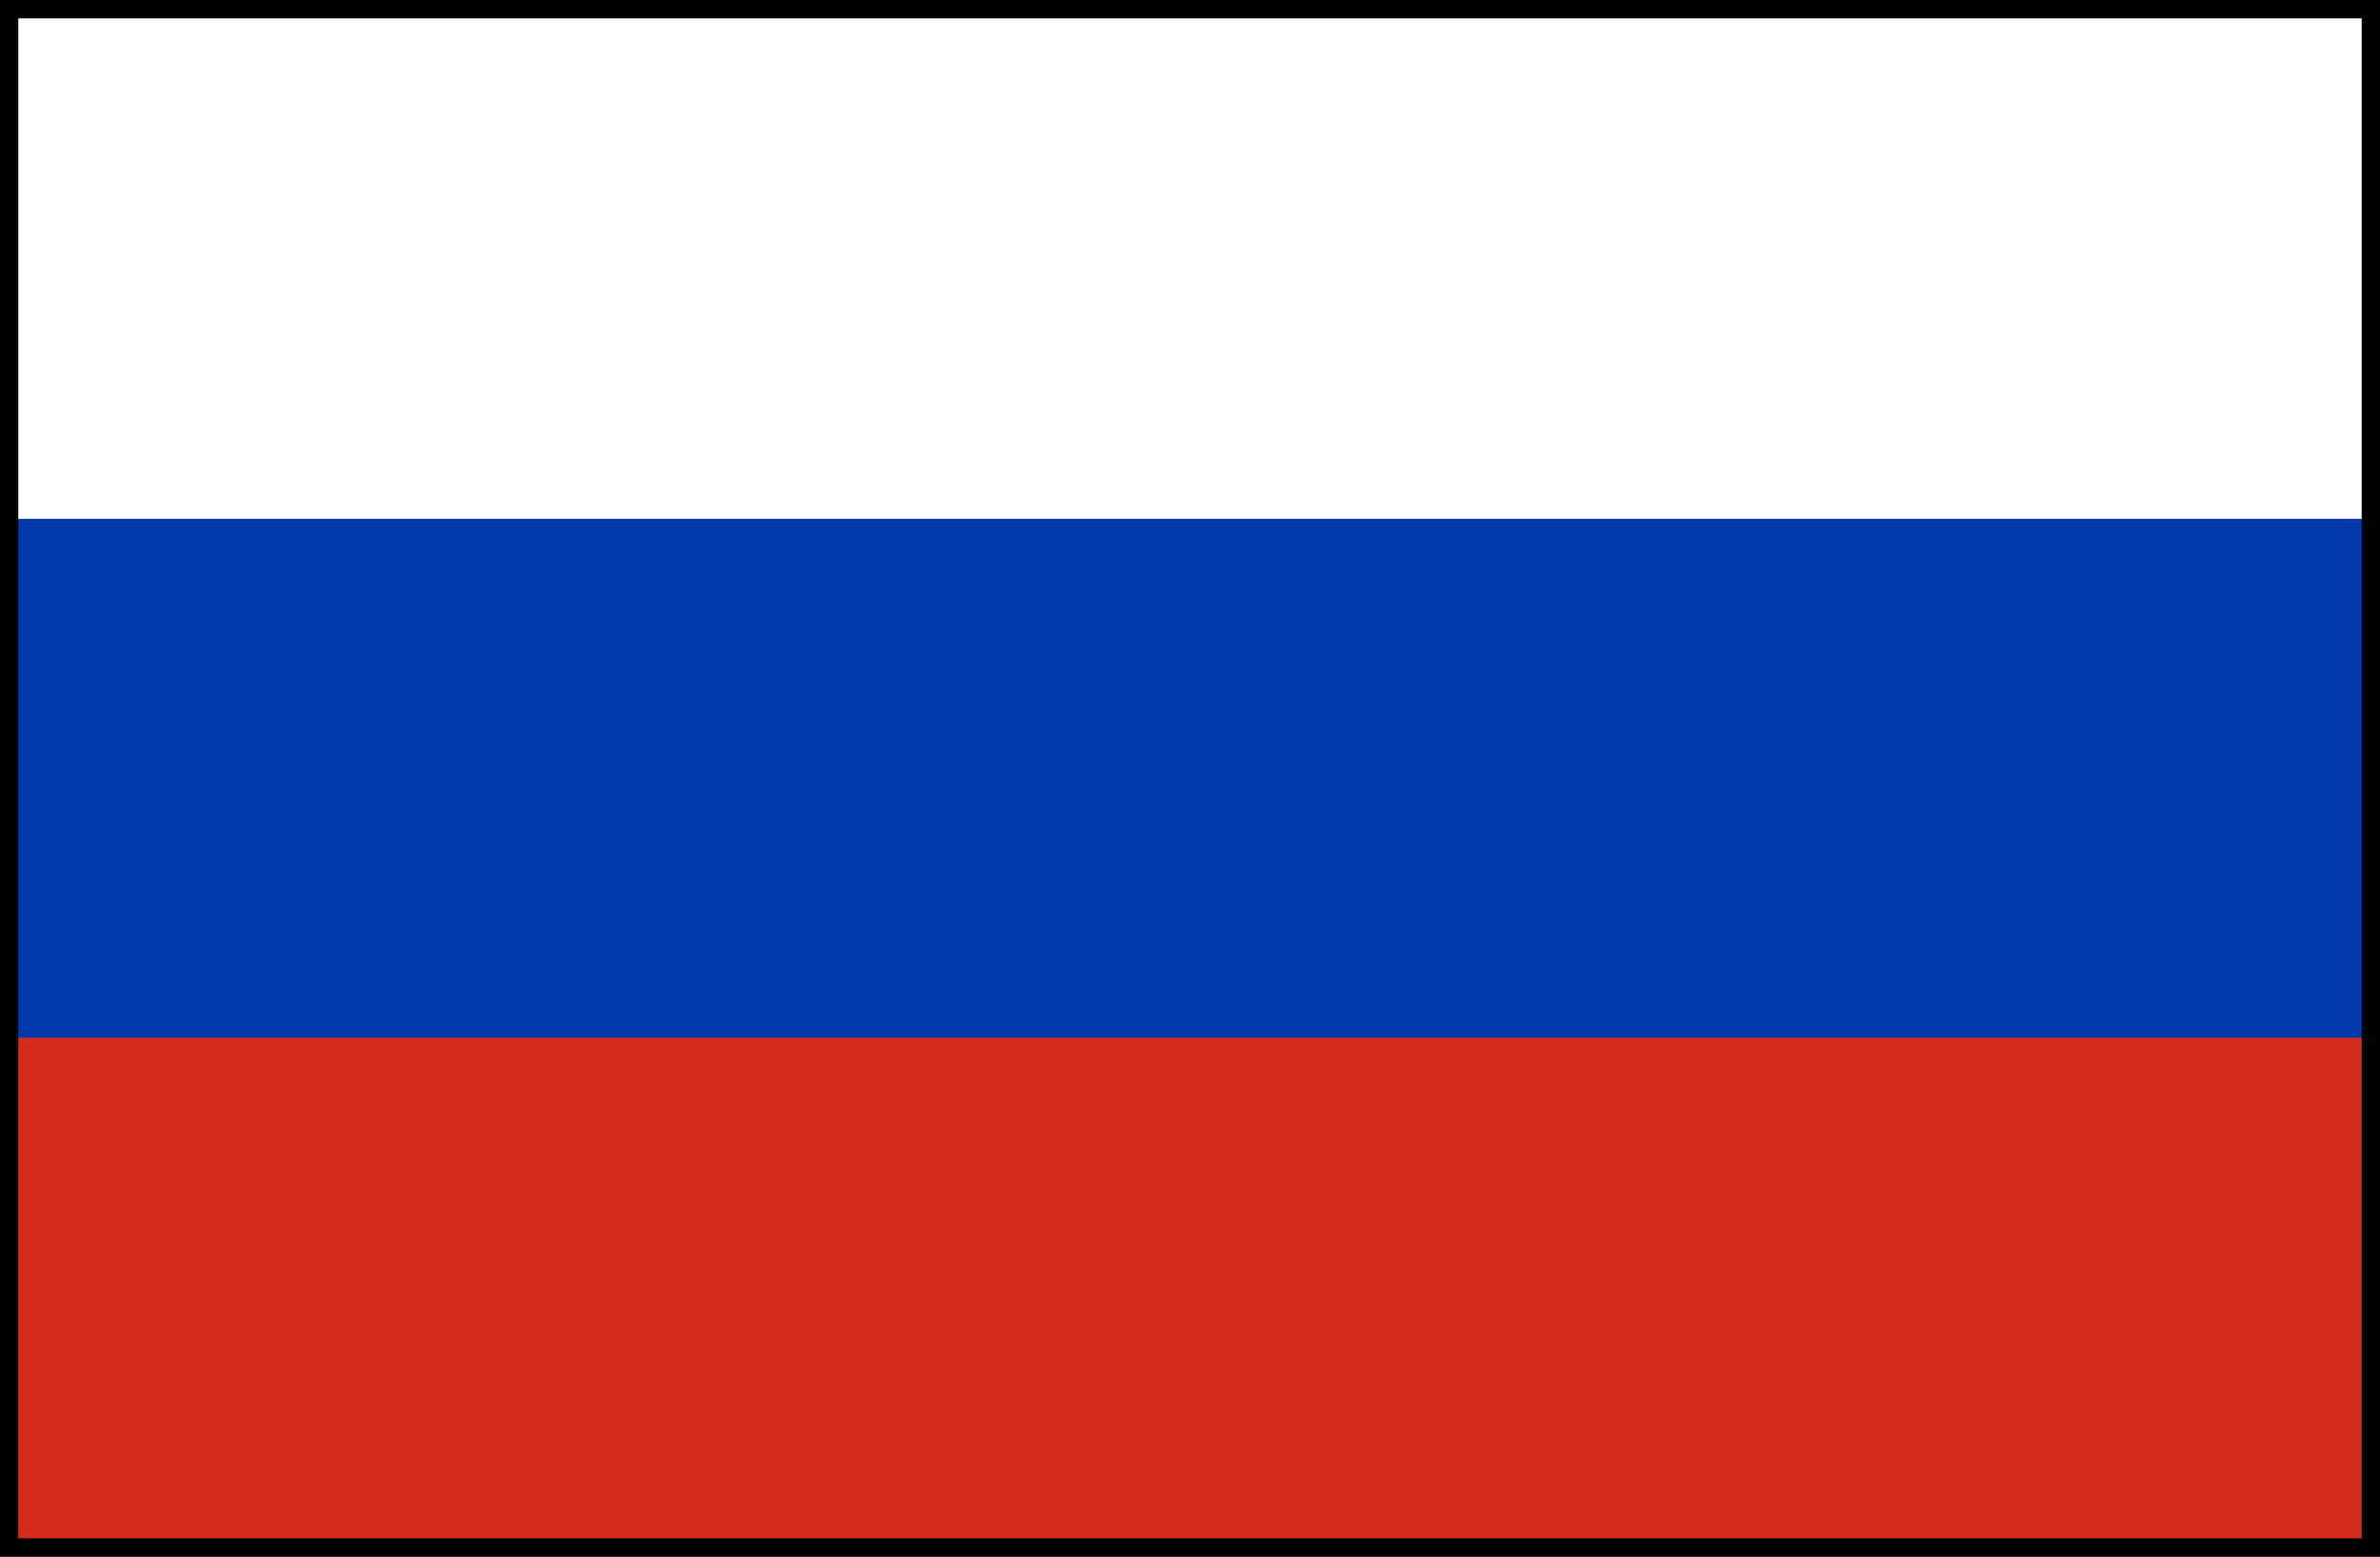
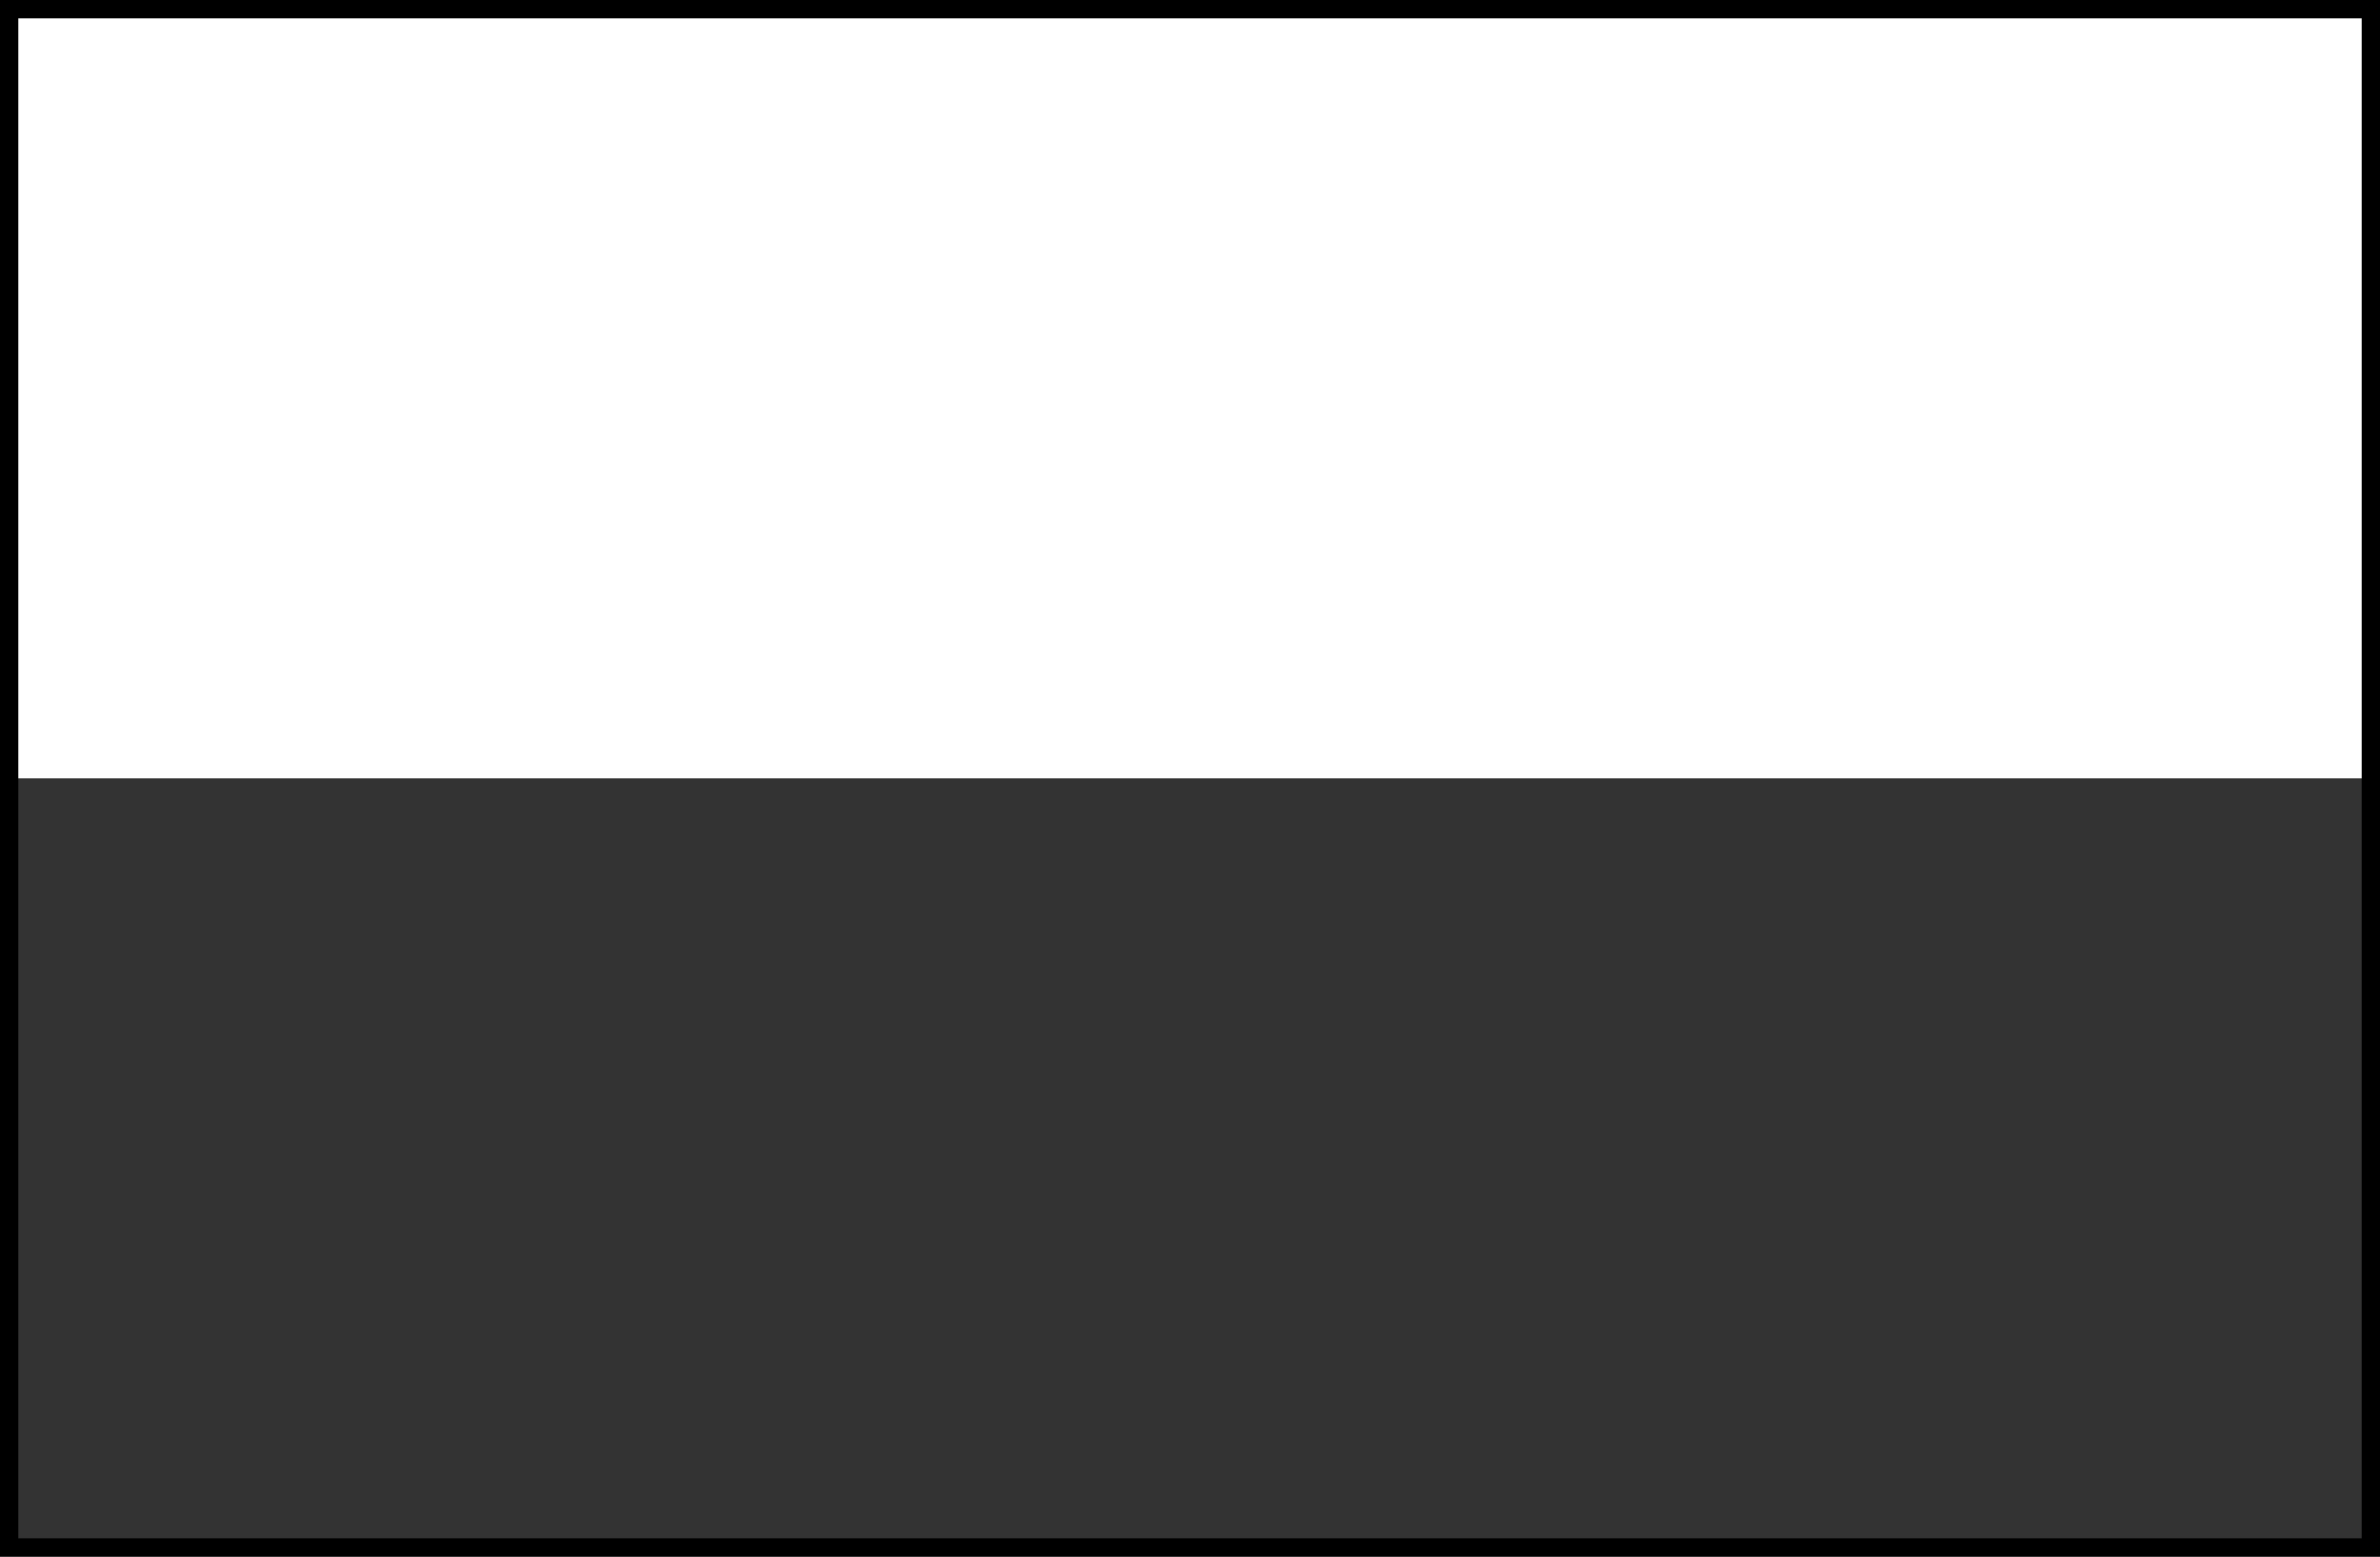
<svg xmlns="http://www.w3.org/2000/svg" width="26" height="17" viewBox="0 0 26 17" fill="none">
  <rect x="0" y="0" width="26" height="17" fill="#333333" stroke="none" />
  <g id="Russia">
    <g clip-path="url(#clip0_22_256)">
      <g id="Group">
        <path id="Vector" d="M26 0H0V8.5H26V0Z" fill="white" />
-         <path id="Vector_2" d="M26 8.5H0V17H26V8.5Z" fill="#D52B1E" />
-         <path id="Vector_3" d="M26 5.666H0V11.333H26V5.666Z" fill="#0039A6" />
      </g>
    </g>
    <rect x="0.1" y="0.1" width="25.8" height="16.8" stroke="black" stroke-width="0.2" />
  </g>
  <defs>
    <clipPath id="clip0_22_256">
      <rect width="26" height="17" fill="white" />
    </clipPath>
  </defs>
</svg>